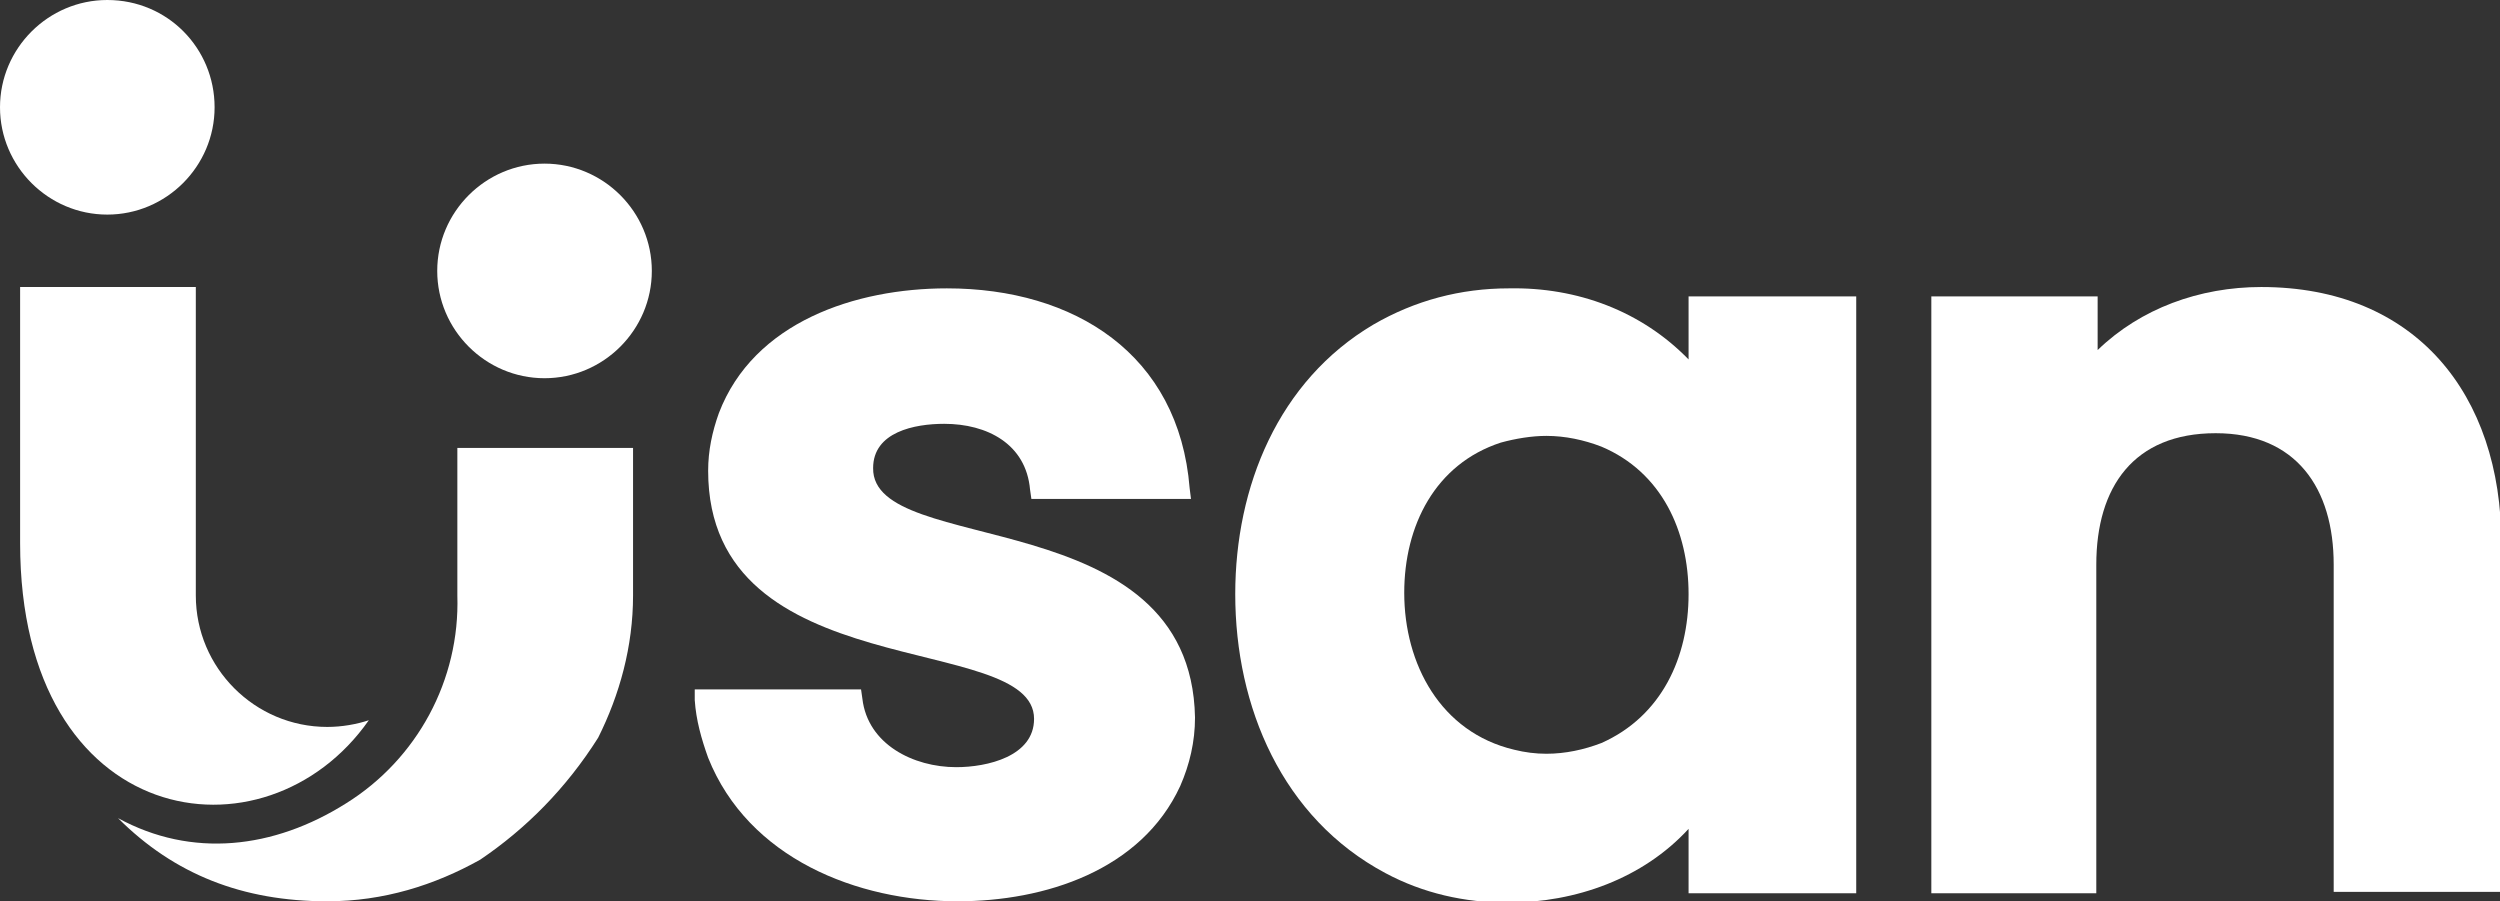
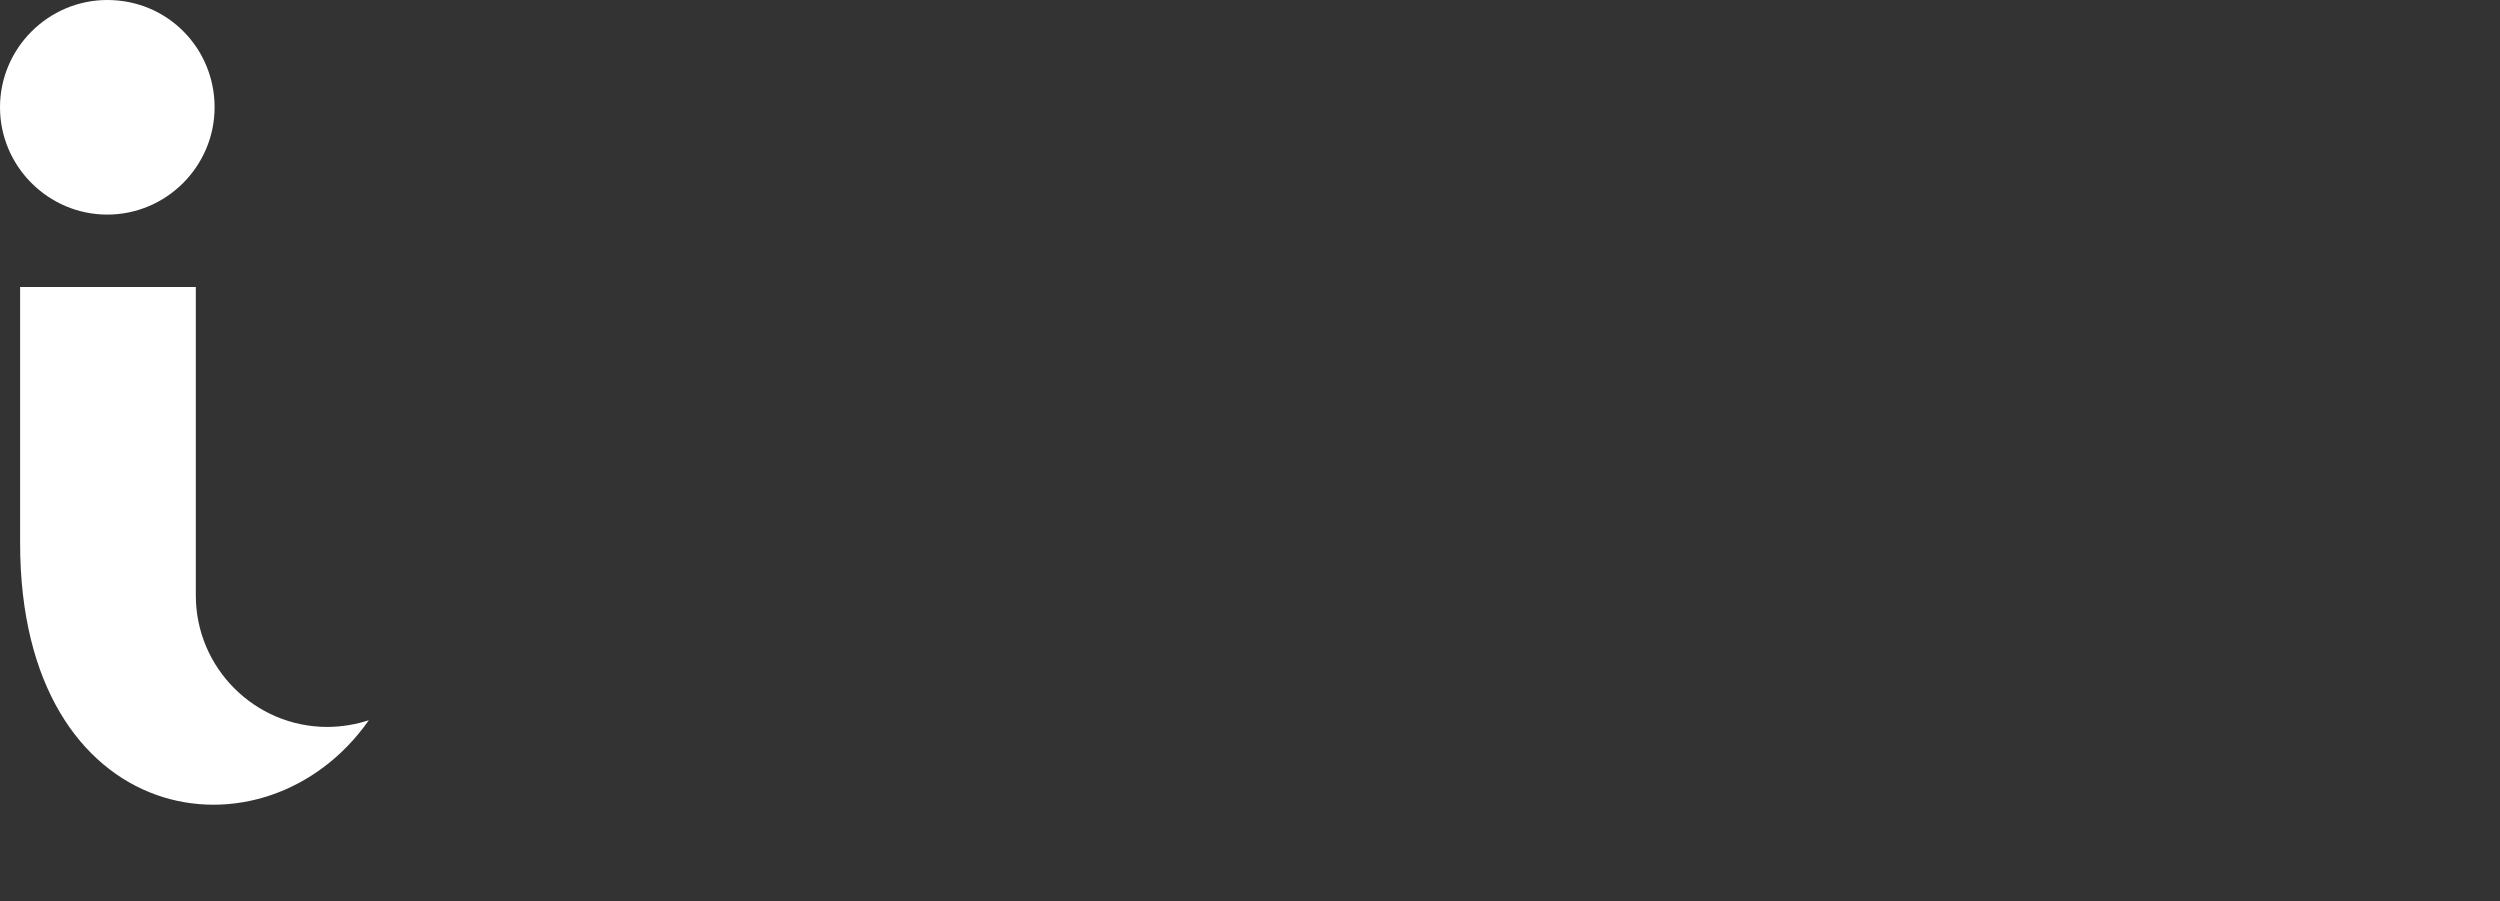
<svg xmlns="http://www.w3.org/2000/svg" version="1.1" id="Isolation_Mode" x="0px" y="0px" viewBox="0 0 186.4 67.2" style="enable-background:new 0 0 186.4 67.2;" xml:space="preserve">
  <rect x="0" y="0" width="186.4" height="67.2" fill="#333333" stroke="none" />
  <style type="text/css">
	.st0{fill-rule:evenodd;clip-rule:evenodd;fill:#FFFFFF;}
	.st1{fill:#FFFFFF;}
</style>
  <g>
-     <path class="st0" d="M8,0C3.6,0,0,3.6,0,8s3.6,8,8,8s8-3.6,8-8S12.5,0,8,0 M1.5,40.5v-2.7V21.4h13.1v16.4v6.6   c0,5.4,4.4,9.8,9.8,9.8c1.1,0,2.2-0.2,3.1-0.5C19.8,64.7,1.5,61.9,1.5,40.5z" />
-     <path class="st0" d="M25.8,59.9c5.3-3.3,8.5-9.2,8.3-15.5v-11h13.1v11c0,3.8-1,7.4-2.6,10.6c-2.4,3.8-5.4,6.8-8.8,9.1   c-3.4,1.9-7.2,3.1-11.4,3.1c-6.3,0-11.4-2-15.6-6.2C14.3,64,20.4,63.3,25.8,59.9 M40.6,12.2c-4.4,0-8,3.6-8,8s3.6,8,8,8s8-3.6,8-8   S45,12.2,40.6,12.2z" />
-     <path class="st1" d="M125.9,26.8v-4.7h12.5v44.5h-12.5v-4.8c-3.4,3.7-8.4,5.5-13.5,5.5c-3.2,0-6.3-0.7-9.1-2.2   C95.6,61,92.1,52.7,92.1,44.3c0-8,3.2-15.9,10.3-20.1c3.1-1.8,6.5-2.7,10.1-2.7C117.6,21.4,122.4,23.2,125.9,26.8 M125.9,44.3   c0-4.7-2-9.1-6.5-11c-1.3-0.5-2.7-0.8-4.1-0.8c-1.1,0-2.3,0.2-3.4,0.5c-4.9,1.6-7.2,6.2-7.2,11.2c0,5.3,2.7,10.4,8.2,11.7   c0.8,0.2,1.6,0.3,2.4,0.3c1.4,0,2.8-0.3,4.1-0.8C123.9,53.4,125.9,49,125.9,44.3z" />
-     <path class="st1" d="M156.4,26.1c3.2-3.1,7.6-4.7,12.2-4.7c11.5,0,17.9,8,17.9,19.1v26H174V42.1c0-5.7-2.8-9.8-8.8-9.8   c-6.1,0-8.9,4-8.9,9.8v24.5H144V22.1h12.4V26.1z" />
-     <path class="st1" d="M89.1,53.5c0,1.8-0.4,3.5-1.1,5.1c-2.9,6.3-10.1,8.6-16.6,8.6c-7.5,0-15.6-3.2-18.6-10.7   c-0.5-1.4-0.9-2.8-1-4.3v-0.8h12.4l0.1,0.7c0.4,3.4,3.8,5.1,7,5.1c2.3,0,5.8-0.8,5.8-3.6c0-6.6-24.3-2.3-24.3-18.5   c0-1.5,0.3-2.9,0.8-4.3c2.6-6.8,10.2-9.3,17-9.3c9.5,0,17.3,4.9,18.1,14.9l0.1,0.8H76.9l-0.1-0.7c-0.3-3.4-3.2-4.9-6.4-4.9   c-2.2,0-5.3,0.6-5.3,3.3C65,41.6,88.8,37.3,89.1,53.5" />
+     <path class="st0" d="M8,0C3.6,0,0,3.6,0,8s3.6,8,8,8s8-3.6,8-8S12.5,0,8,0 M1.5,40.5V21.4h13.1v16.4v6.6   c0,5.4,4.4,9.8,9.8,9.8c1.1,0,2.2-0.2,3.1-0.5C19.8,64.7,1.5,61.9,1.5,40.5z" />
  </g>
</svg>